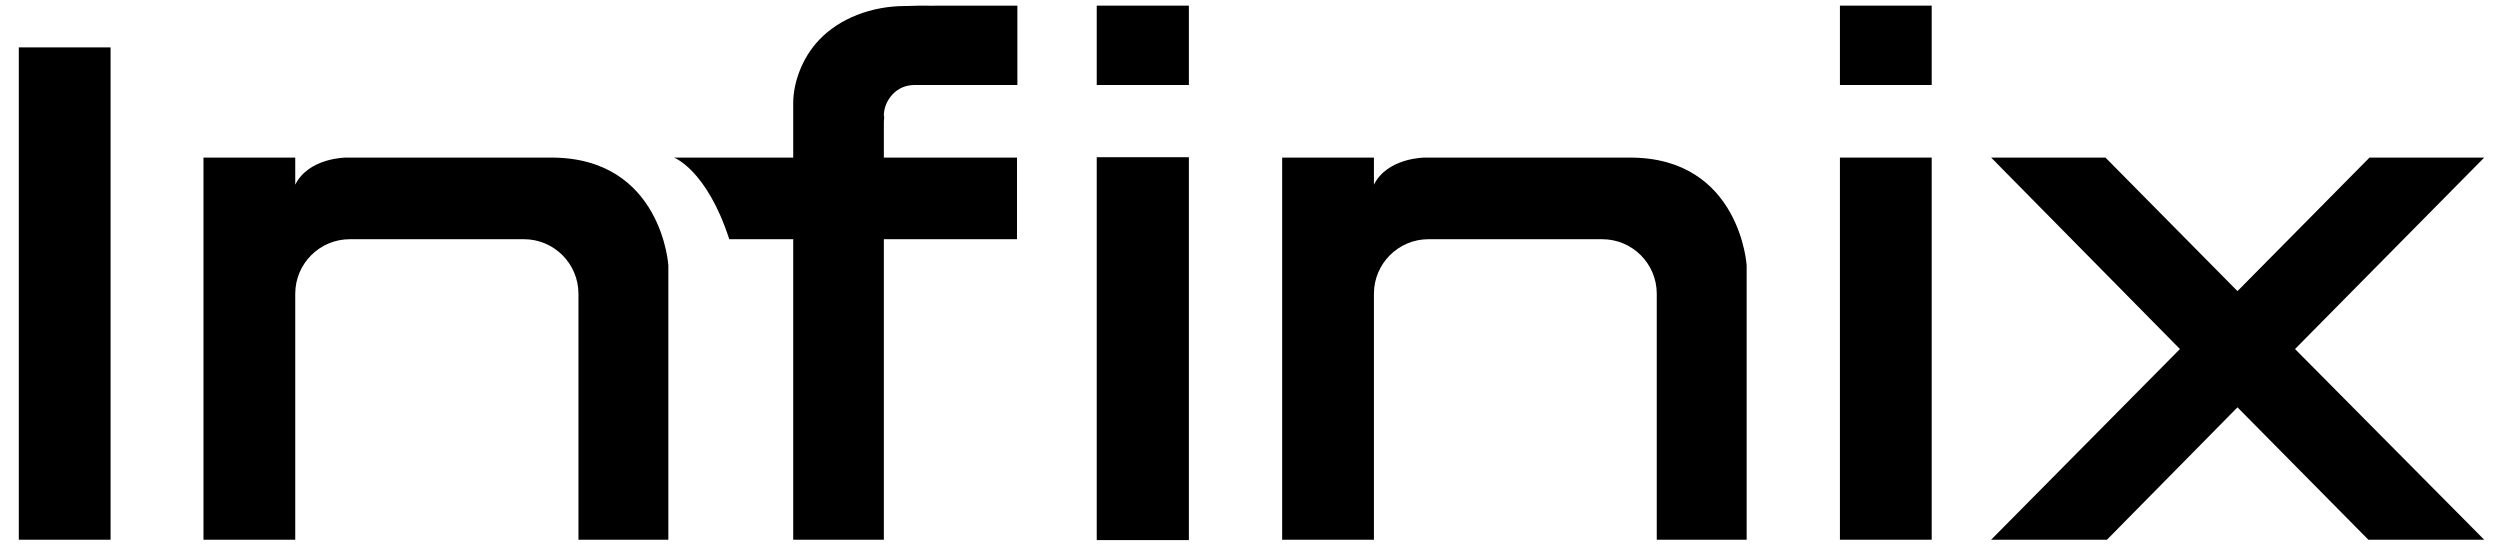
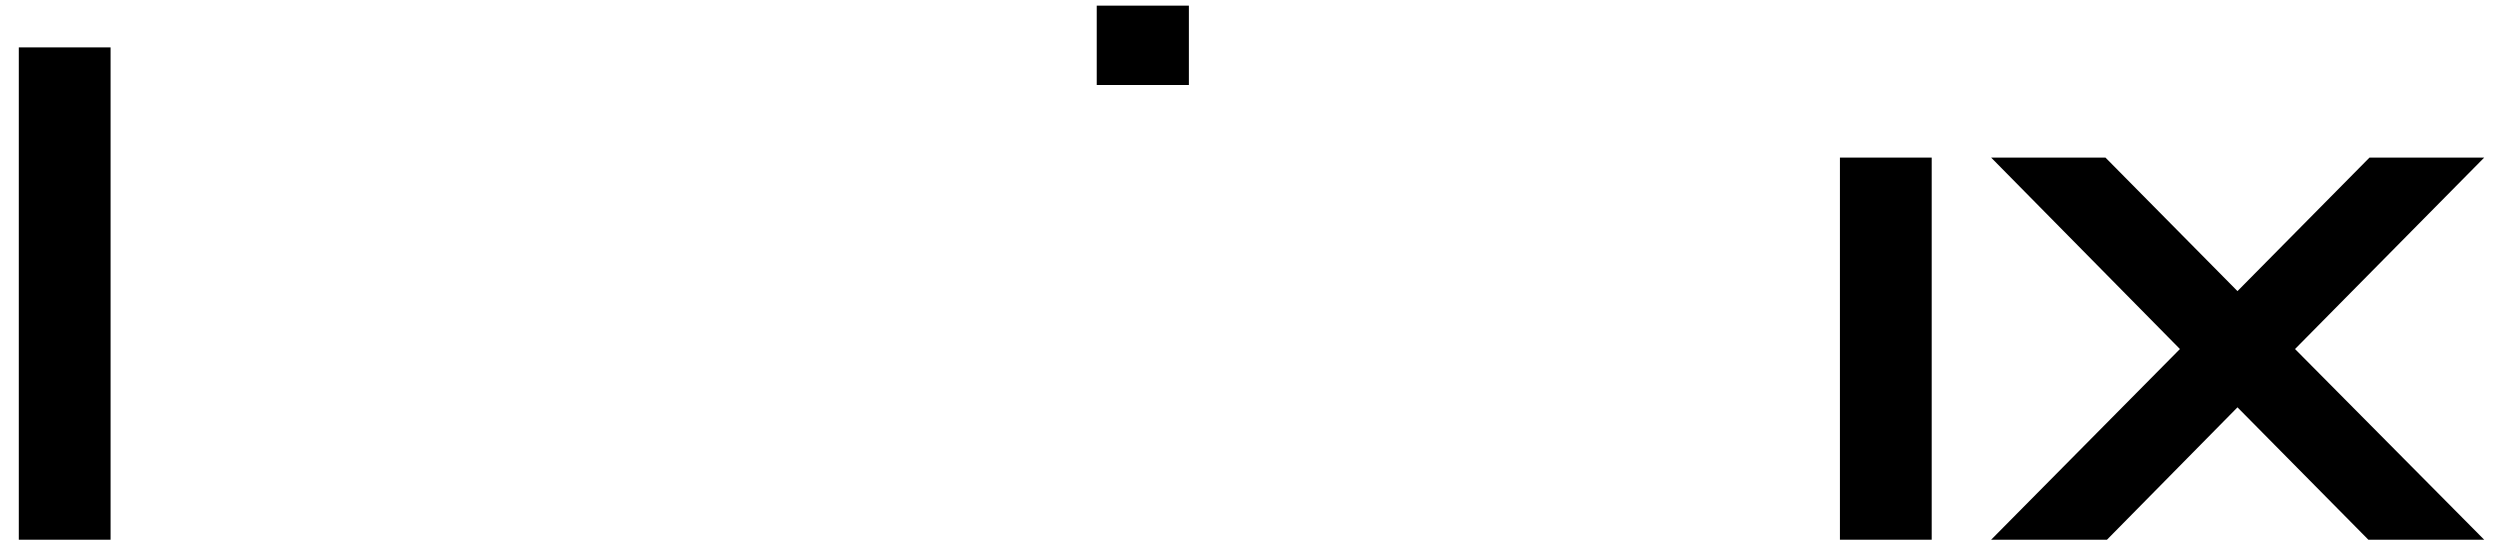
<svg xmlns="http://www.w3.org/2000/svg" version="1.1" x="0px" y="0px" viewBox="0 0 664.7 144.6" xml:space="preserve" width="100%">
  <g>
-     <path d="M433.4,41.9h-54.6c0,0-9.9,0-13.5,7.2v-7.2h-24.4v101.6h24.4V78.1c0-8,6.5-14.5,14.5-14.5H426 c8,0,14.5,6.5,14.5,14.5v65.4h23.9V70.8C464.5,70.8,462.7,41.9,433.4,41.9" />
    <rect x="5" y="12.6" width="24.4" height="130.9" />
-     <rect x="291.6" y="41.8" width="24.5" height="101.8" />
    <rect x="489.2" y="41.9" width="24.4" height="101.6" />
-     <path d="M146.6,41.9H92c0,0-9.9,0-13.5,7.2v-7.2H54.1v101.6h24.4V78.1c0-8,6.5-14.5,14.5-14.5h46.3 c8,0,14.5,6.5,14.5,14.5v65.4h23.9V70.8C177.8,70.8,176,41.9,146.6,41.9" />
    <rect x="291.6" y="1.5" width="24.5" height="21.1" />
-     <rect x="489.2" y="1.5" width="24.4" height="21.1" />
    <polygon points="660.5,41.9 630,41.9 594.9,77.4 559.8,41.9 529.4,41.9 579.6,92.8 529.4,143.5 560.2,143.5 594.9,108.3 629.7,143.5 660.5,143.5 610.2,92.8" />
-     <path d="M237.3,25.1c1.5-1.6,3.5-2.5,5.9-2.5h27.3V1.5h-21.6c-0.3,0.1-3.5-0.1-7.8,0.1c-0.2,0-0.3,0-0.4,0 c-9,0-17.5,3.3-22.9,9c-4.6,4.8-6.9,11.5-6.9,16.8c0,10.4,0,14.5,0,14.5h-31.7c0,0,8.7,3.2,14.7,21.7h17v79.9H235V63.6h35.4V41.9 h-18.1H235V33c0-0.6,0-1.2,0.1-1.8c0-0.2-0.1-0.4-0.1-0.5c0-1.7,0.6-3.3,1.5-4.6C236.8,25.7,237,25.4,237.3,25.1" />
  </g>
</svg>